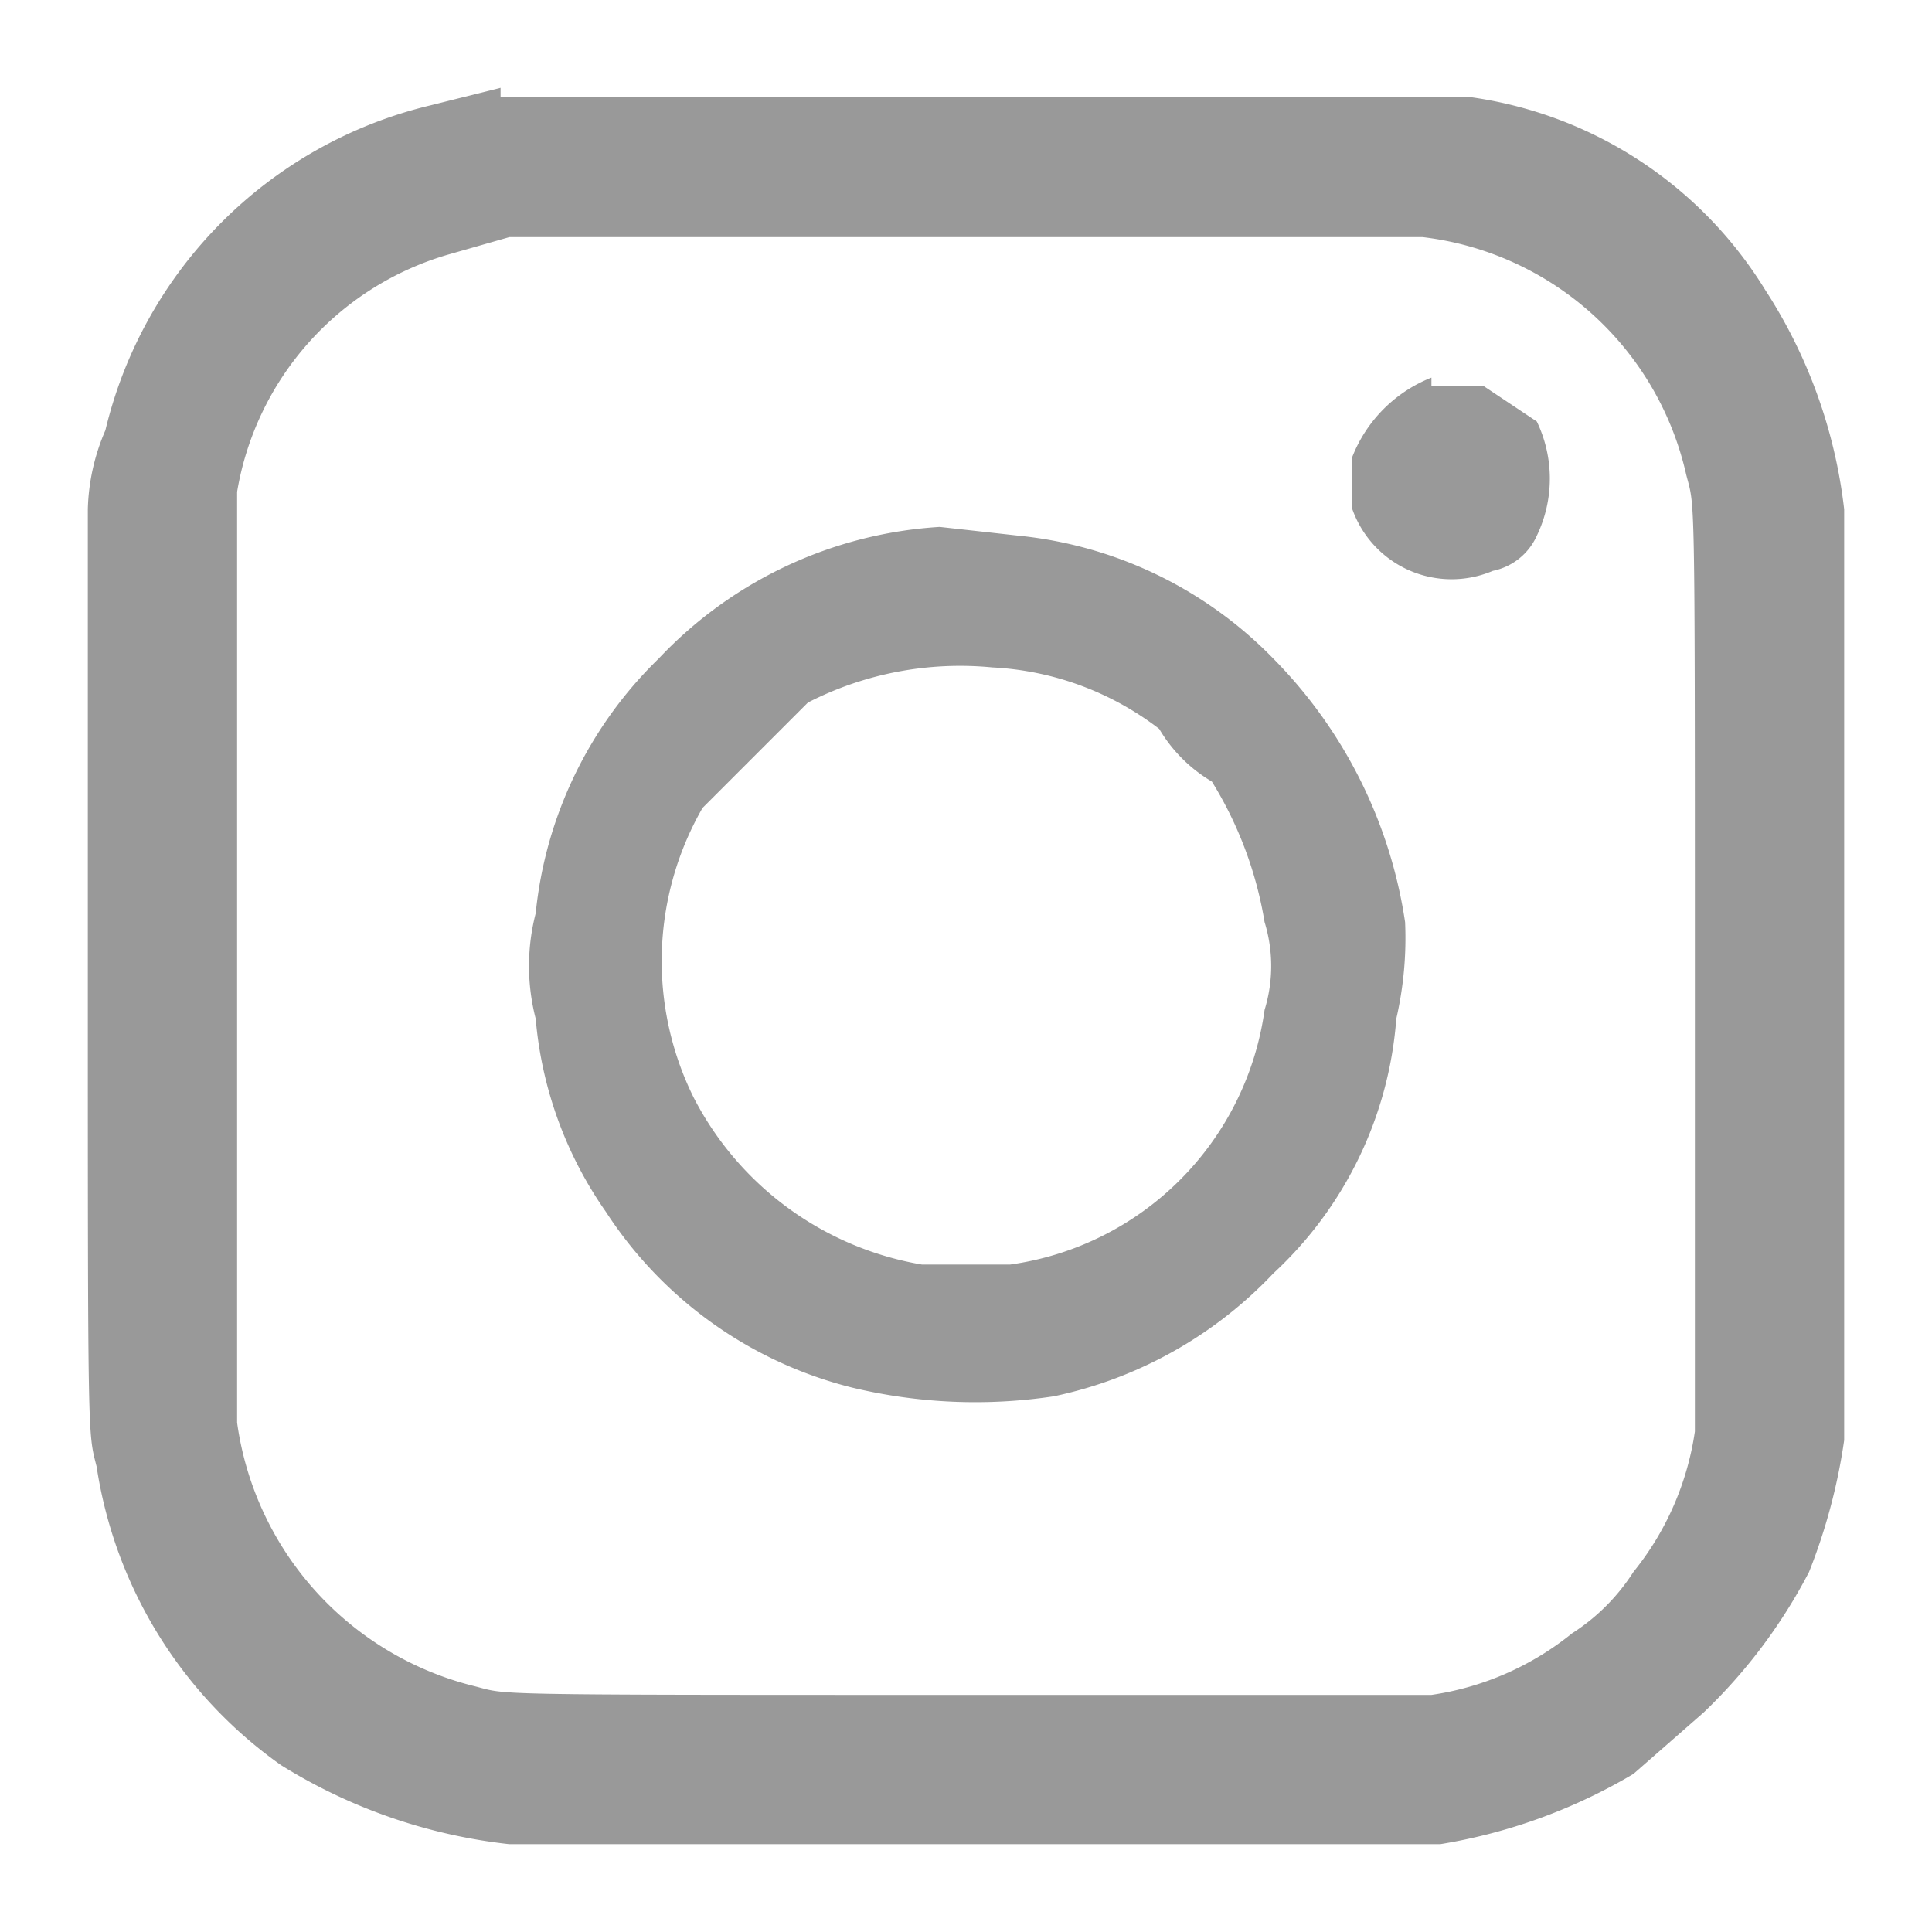
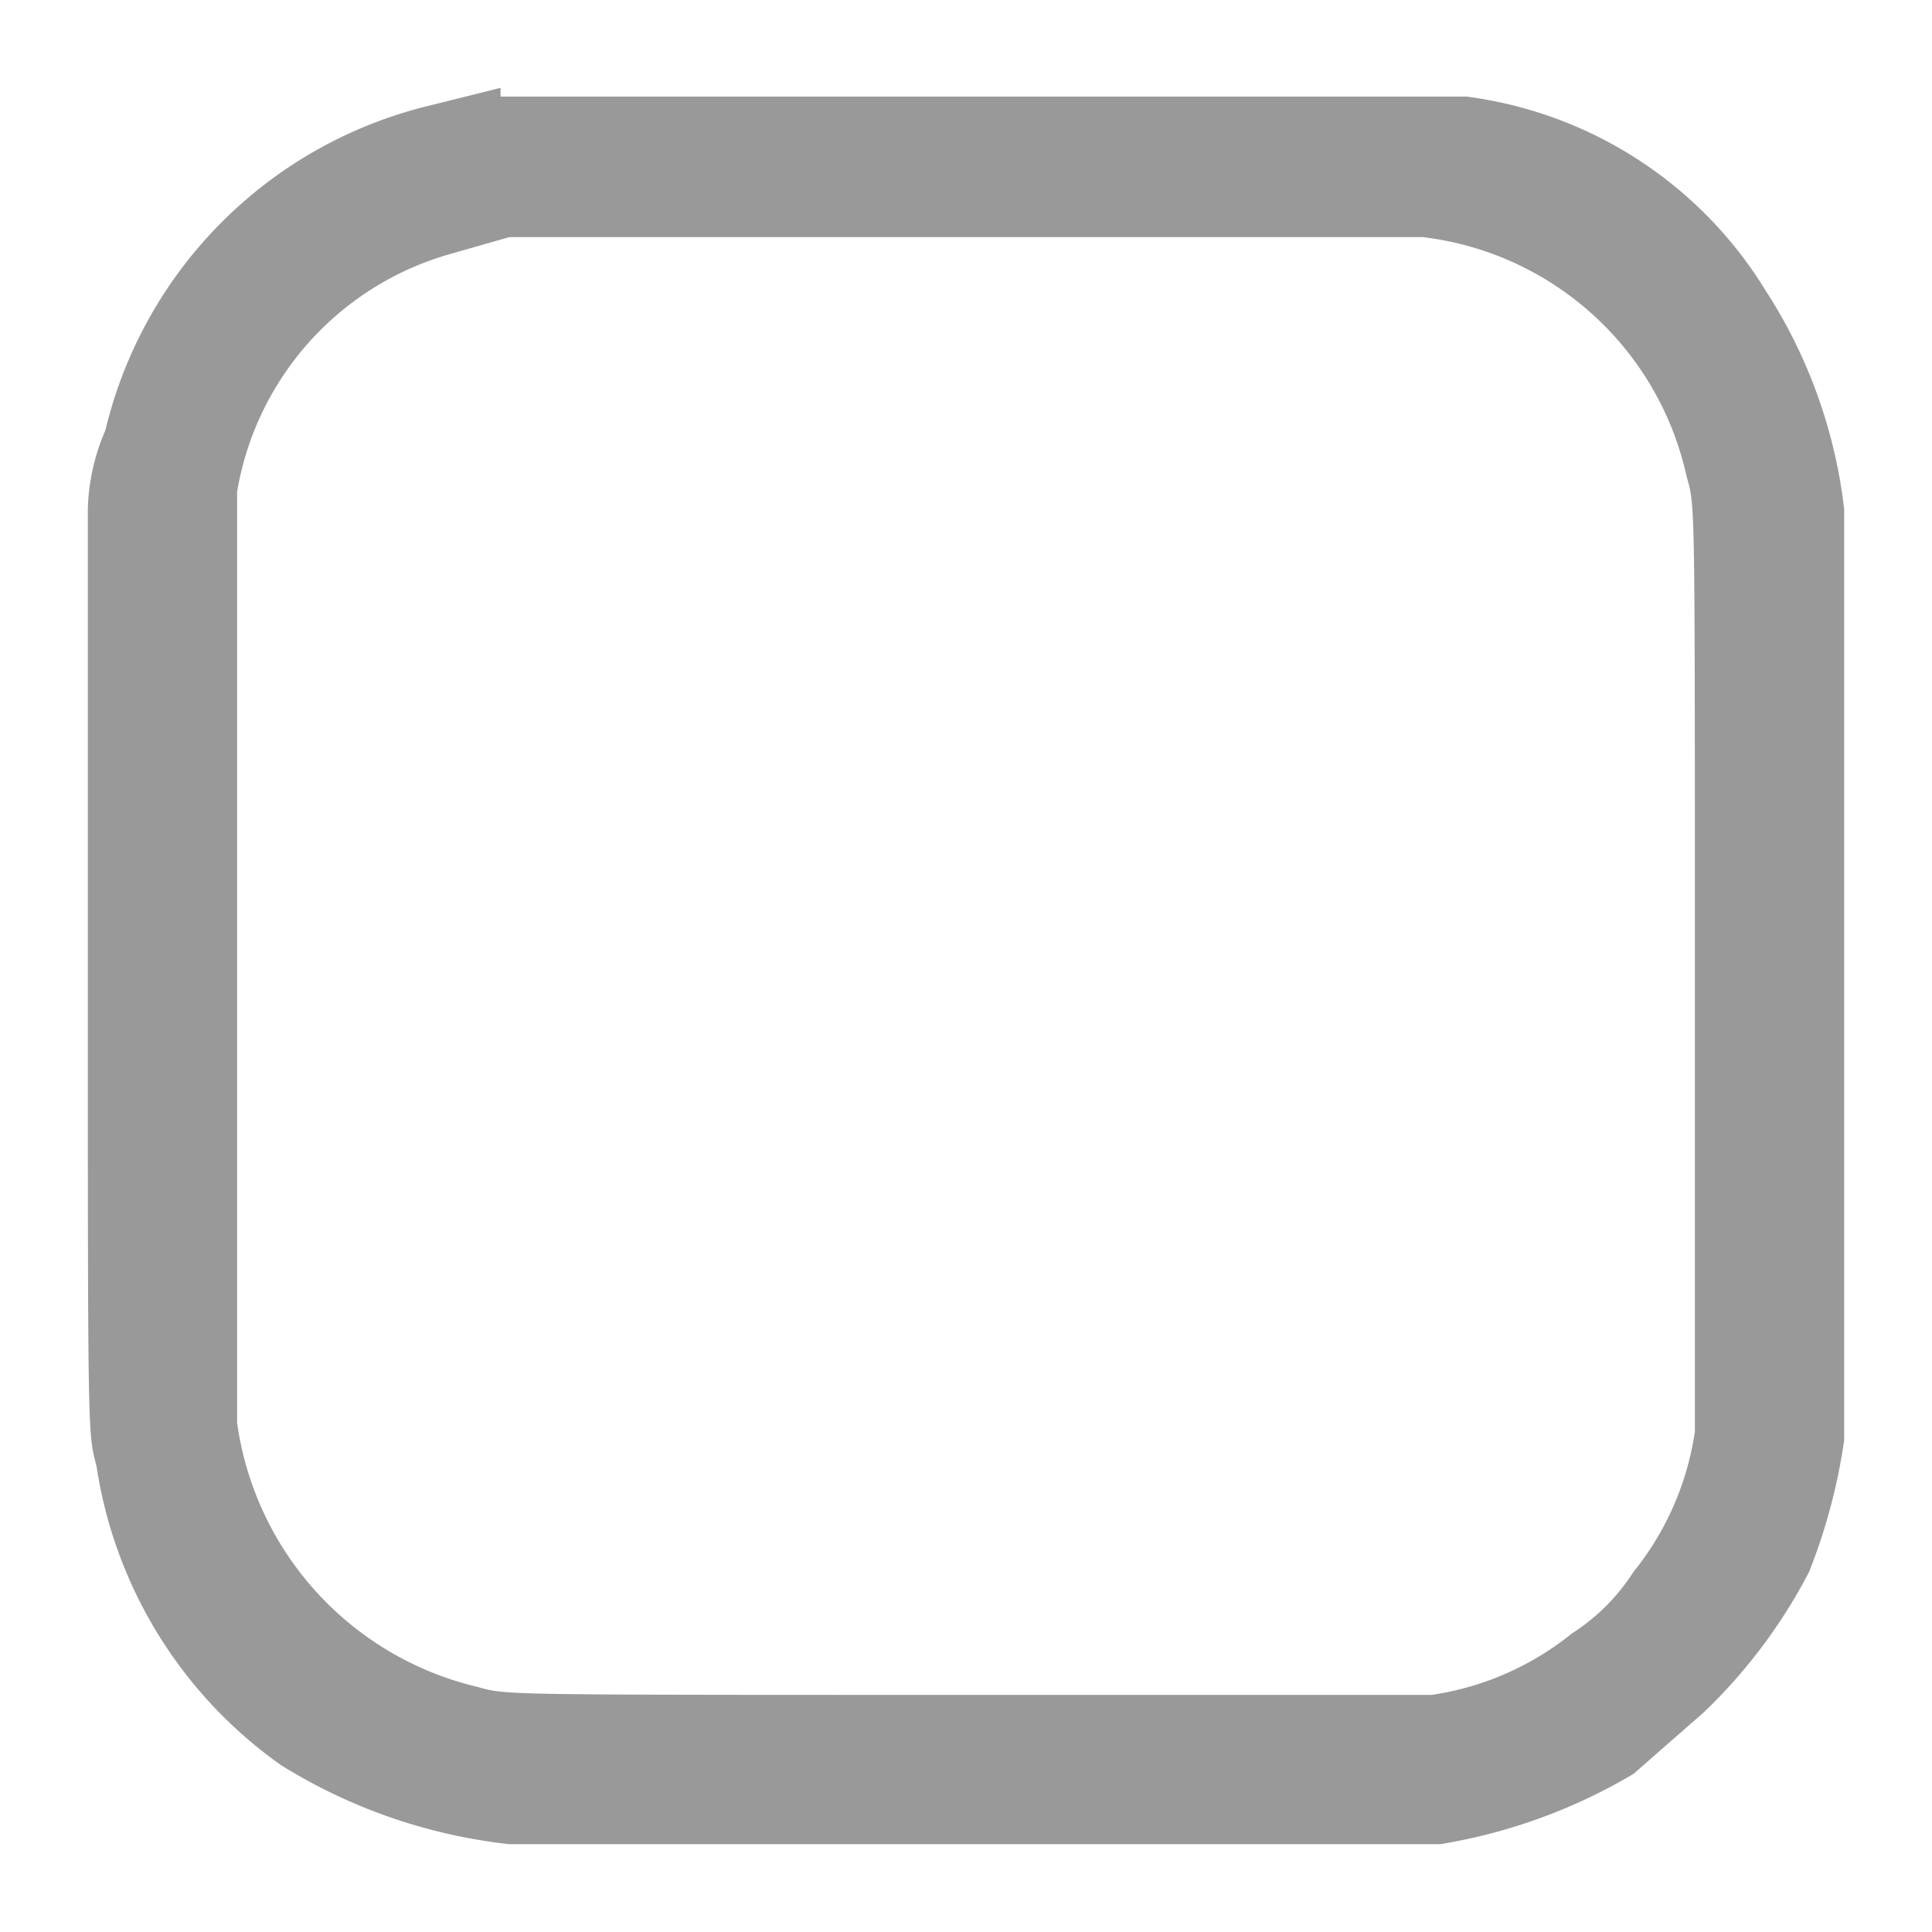
<svg xmlns="http://www.w3.org/2000/svg" viewBox="0 0 22 22">
  <defs>
    <style>.cls-1{fill:#999}</style>
  </defs>
  <g id="レイヤー_2" data-name="レイヤー 2">
    <g id="レイヤー_1-2" data-name="レイヤー 1">
      <path class="cls-1" d="M5.7 1l-.8.2a5 5 0 00-3.7 3.7 2.4 2.4 0 00-.2.9V11c0 5.5 0 5.3.1 5.7a5.1 5.1 0 002.1 3.4 6.2 6.2 0 002.6.9h10.6a6.3 6.3 0 002.2-.8l.8-.7a6.1 6.1 0 001.2-1.6 6.6 6.6 0 00.4-1.5V5.8a5.8 5.8 0 00-.9-2.5 4.7 4.7 0 00-3.4-2.2h-11zm10.5 1.7a3.5 3.5 0 013 2.7c.1.4.1 0 .1 5.6v5.3a3.3 3.3 0 01-.7 1.6 2.3 2.3 0 01-.7.7 3.3 3.3 0 01-1.6.7H11c-5.6 0-5.2 0-5.6-.1a3.6 3.6 0 01-2.7-3V5.6a3.4 3.4 0 012.4-2.7l.7-.2z" />
-       <path class="cls-1" d="M16.3 4.3a1.6 1.6 0 00-.9.9v.6a1.2 1.2 0 001.6.7.7.7 0 00.5-.4 1.5 1.5 0 000-1.3l-.6-.4h-.6zM10.7 6a4.8 4.8 0 00-3.2 1.5 4.7 4.7 0 00-1.4 2.9 2.4 2.4 0 000 1.2 4.5 4.5 0 00.8 2.2 4.7 4.7 0 002.8 2 6 6 0 002.3.1 4.8 4.8 0 002.5-1.4 4.4 4.4 0 001.4-2.9 4.1 4.1 0 00.1-1.1 5.4 5.4 0 00-1.5-3 4.7 4.7 0 00-2.9-1.4zm.6 1.6a3.4 3.4 0 011.9.7 1.7 1.7 0 00.6.6 4.4 4.4 0 01.6 1.6 1.7 1.7 0 010 1 3.4 3.4 0 01-2.9 2.9h-1a3.6 3.6 0 01-2.6-1.9A3.5 3.5 0 018 9.2L9.2 8a3.8 3.8 0 012.1-.4z" />
-       <path fill="none" d="M0 0h22v22H0z" />
    </g>
  </g>
</svg>